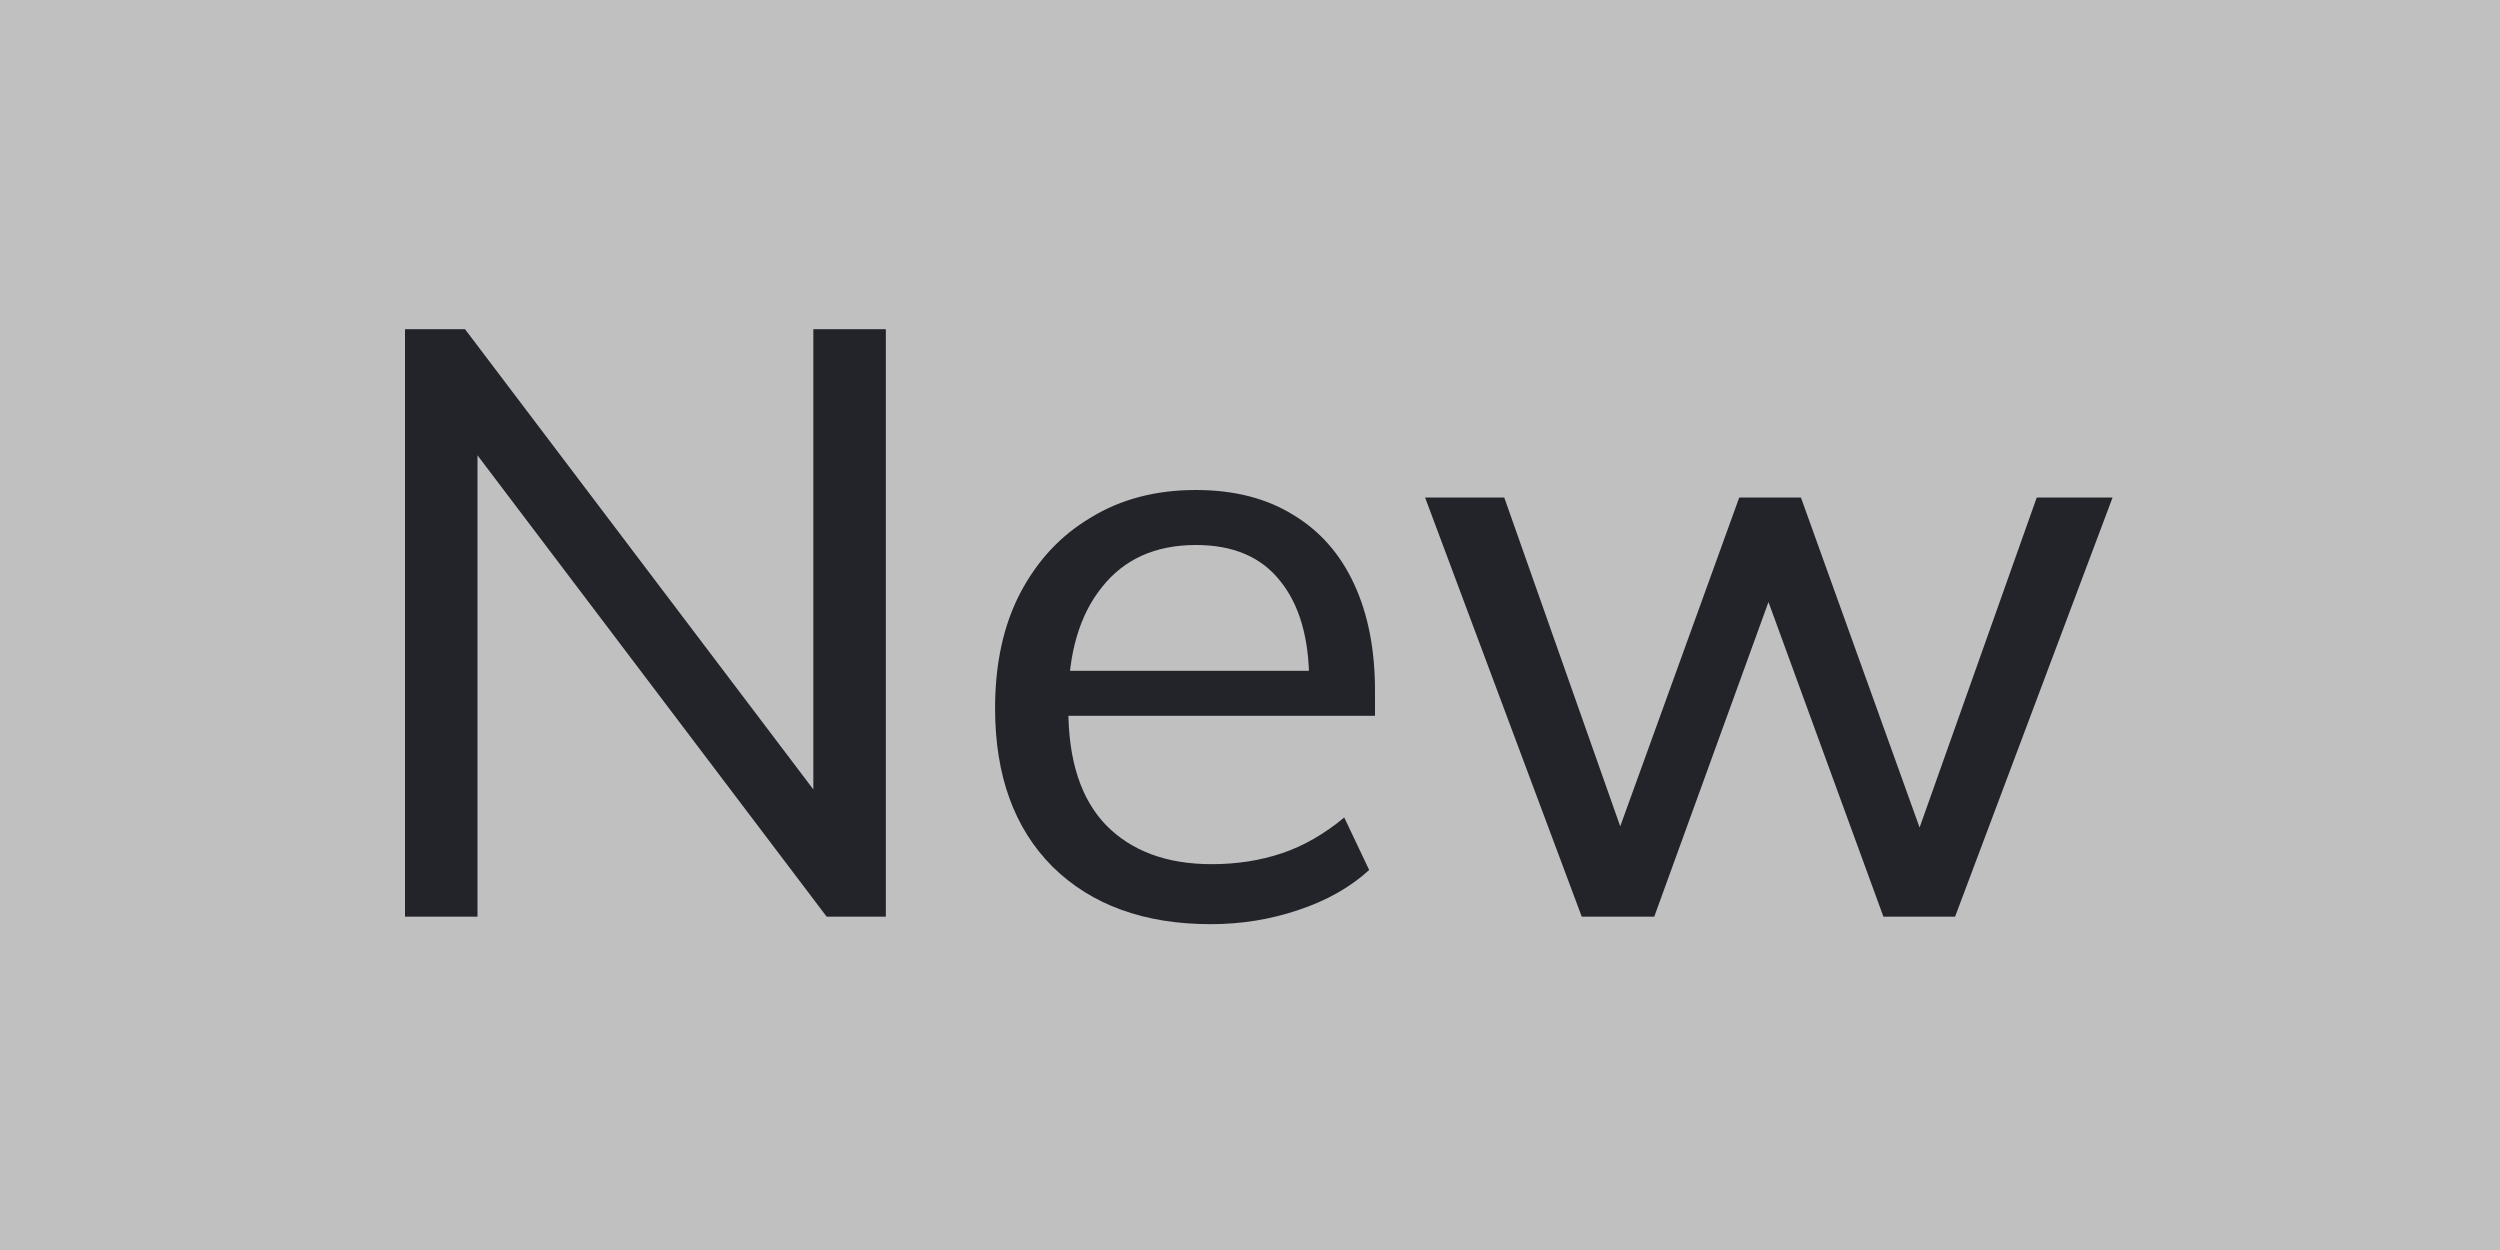
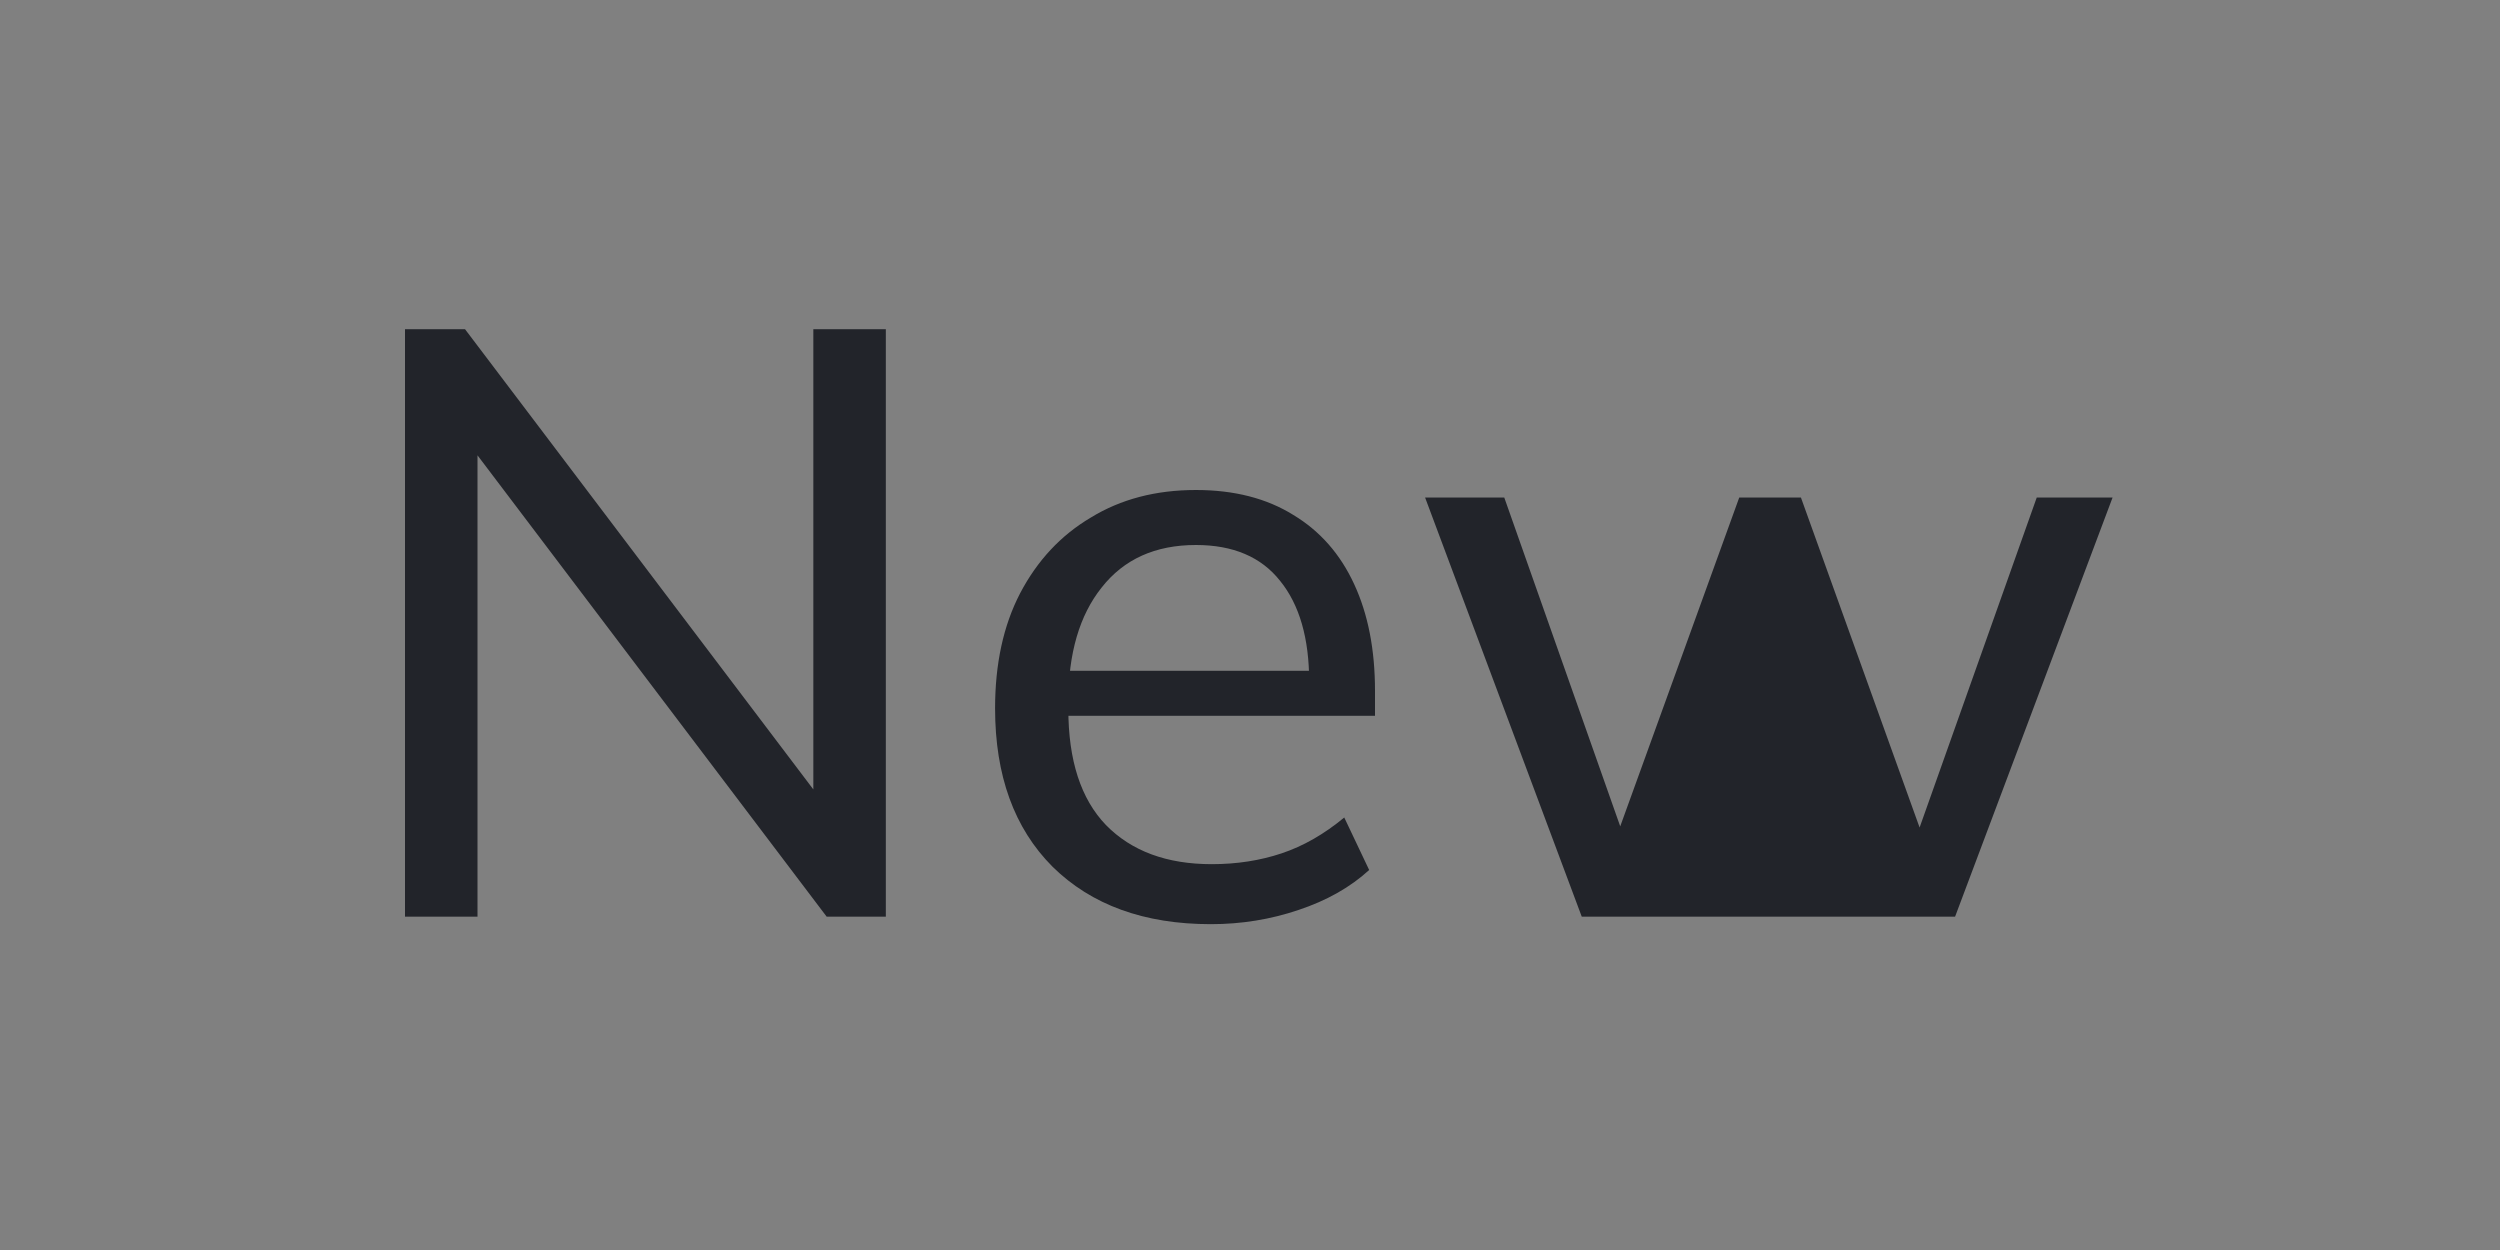
<svg xmlns="http://www.w3.org/2000/svg" width="30" height="15" viewBox="0 0 30 15" fill="none">
  <rect x="0" y="0" width="30" height="15" fill="#808080" stroke="none" />
-   <rect width="30" height="15" fill="white" fill-opacity="0.5" />
-   <path d="M4.86 11V3.95H5.58L10 9.79H9.76V3.95H10.63V11H9.92L5.5 5.16H5.73V11H4.86ZM14.53 11.09C13.73 11.09 13.097 10.86 12.63 10.4C12.171 9.94 11.941 9.307 11.941 8.5C11.941 7.967 12.04 7.507 12.241 7.12C12.447 6.727 12.73 6.423 13.091 6.21C13.45 5.99 13.87 5.88 14.351 5.88C14.81 5.88 15.2 5.98 15.521 6.18C15.841 6.373 16.084 6.65 16.25 7.01C16.417 7.37 16.5 7.797 16.5 8.29V8.59H12.65V8.05H15.88L15.71 8.18C15.71 7.66 15.594 7.257 15.361 6.97C15.134 6.683 14.797 6.54 14.351 6.54C13.864 6.54 13.487 6.71 13.22 7.05C12.954 7.383 12.82 7.84 12.82 8.42V8.51C12.82 9.123 12.97 9.587 13.271 9.9C13.577 10.213 14.001 10.37 14.54 10.37C14.841 10.37 15.12 10.327 15.38 10.24C15.64 10.153 15.89 10.01 16.131 9.81L16.43 10.44C16.204 10.647 15.921 10.807 15.581 10.92C15.247 11.033 14.897 11.09 14.53 11.09ZM18.981 11L17.101 5.97H18.051L19.571 10.28H19.311L20.871 5.97H21.611L23.161 10.28H22.911L24.441 5.97H25.351L23.461 11H22.601L21.001 6.62H21.441L19.851 11H18.981Z" fill="#22242A" />
+   <path d="M4.86 11V3.95H5.58L10 9.79H9.76V3.95H10.63V11H9.92L5.5 5.16H5.73V11H4.86ZM14.53 11.09C13.73 11.09 13.097 10.86 12.63 10.4C12.171 9.94 11.941 9.307 11.941 8.5C11.941 7.967 12.04 7.507 12.241 7.12C12.447 6.727 12.73 6.423 13.091 6.21C13.45 5.99 13.87 5.88 14.351 5.88C14.81 5.88 15.2 5.98 15.521 6.18C15.841 6.373 16.084 6.65 16.25 7.01C16.417 7.37 16.5 7.797 16.5 8.29V8.59H12.65V8.05H15.88L15.71 8.18C15.71 7.66 15.594 7.257 15.361 6.97C15.134 6.683 14.797 6.54 14.351 6.54C13.864 6.54 13.487 6.71 13.22 7.05C12.954 7.383 12.82 7.84 12.82 8.42V8.51C12.82 9.123 12.97 9.587 13.271 9.9C13.577 10.213 14.001 10.37 14.54 10.37C14.841 10.37 15.12 10.327 15.38 10.24C15.64 10.153 15.89 10.01 16.131 9.81L16.43 10.44C16.204 10.647 15.921 10.807 15.581 10.92C15.247 11.033 14.897 11.09 14.53 11.09ZM18.981 11L17.101 5.97H18.051L19.571 10.28H19.311L20.871 5.97H21.611L23.161 10.28H22.911L24.441 5.97H25.351L23.461 11H22.601H21.441L19.851 11H18.981Z" fill="#22242A" />
</svg>